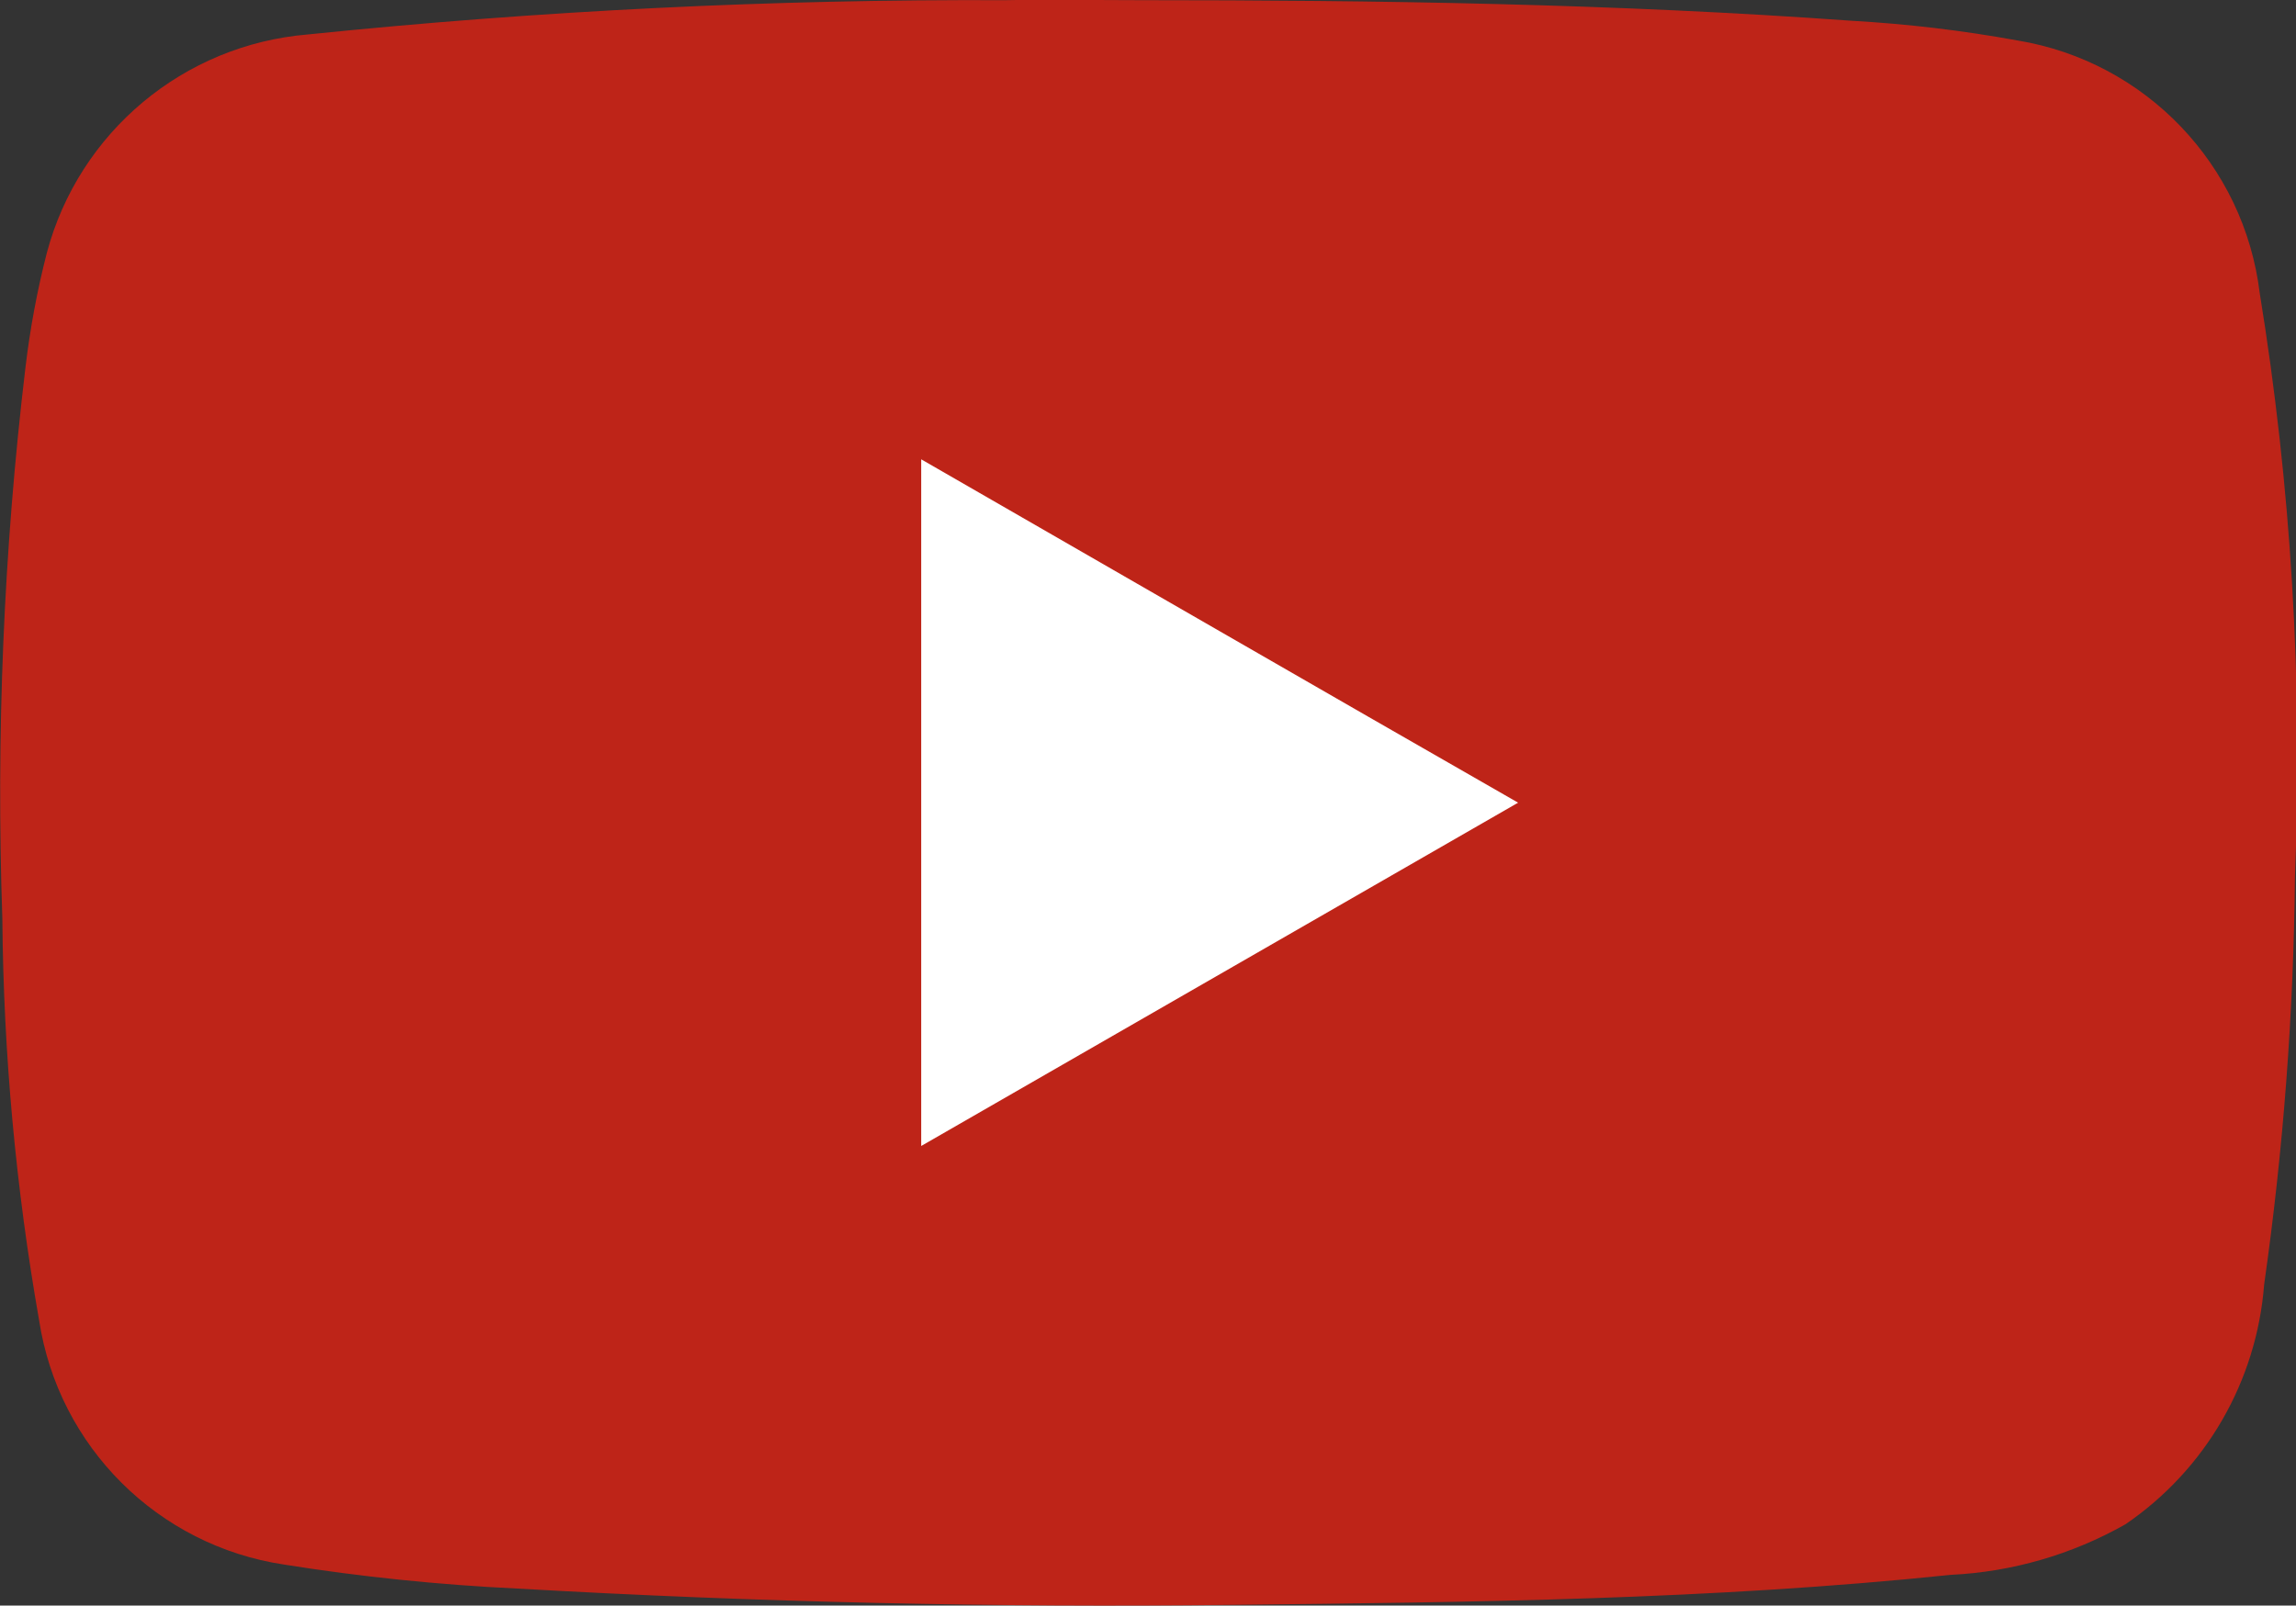
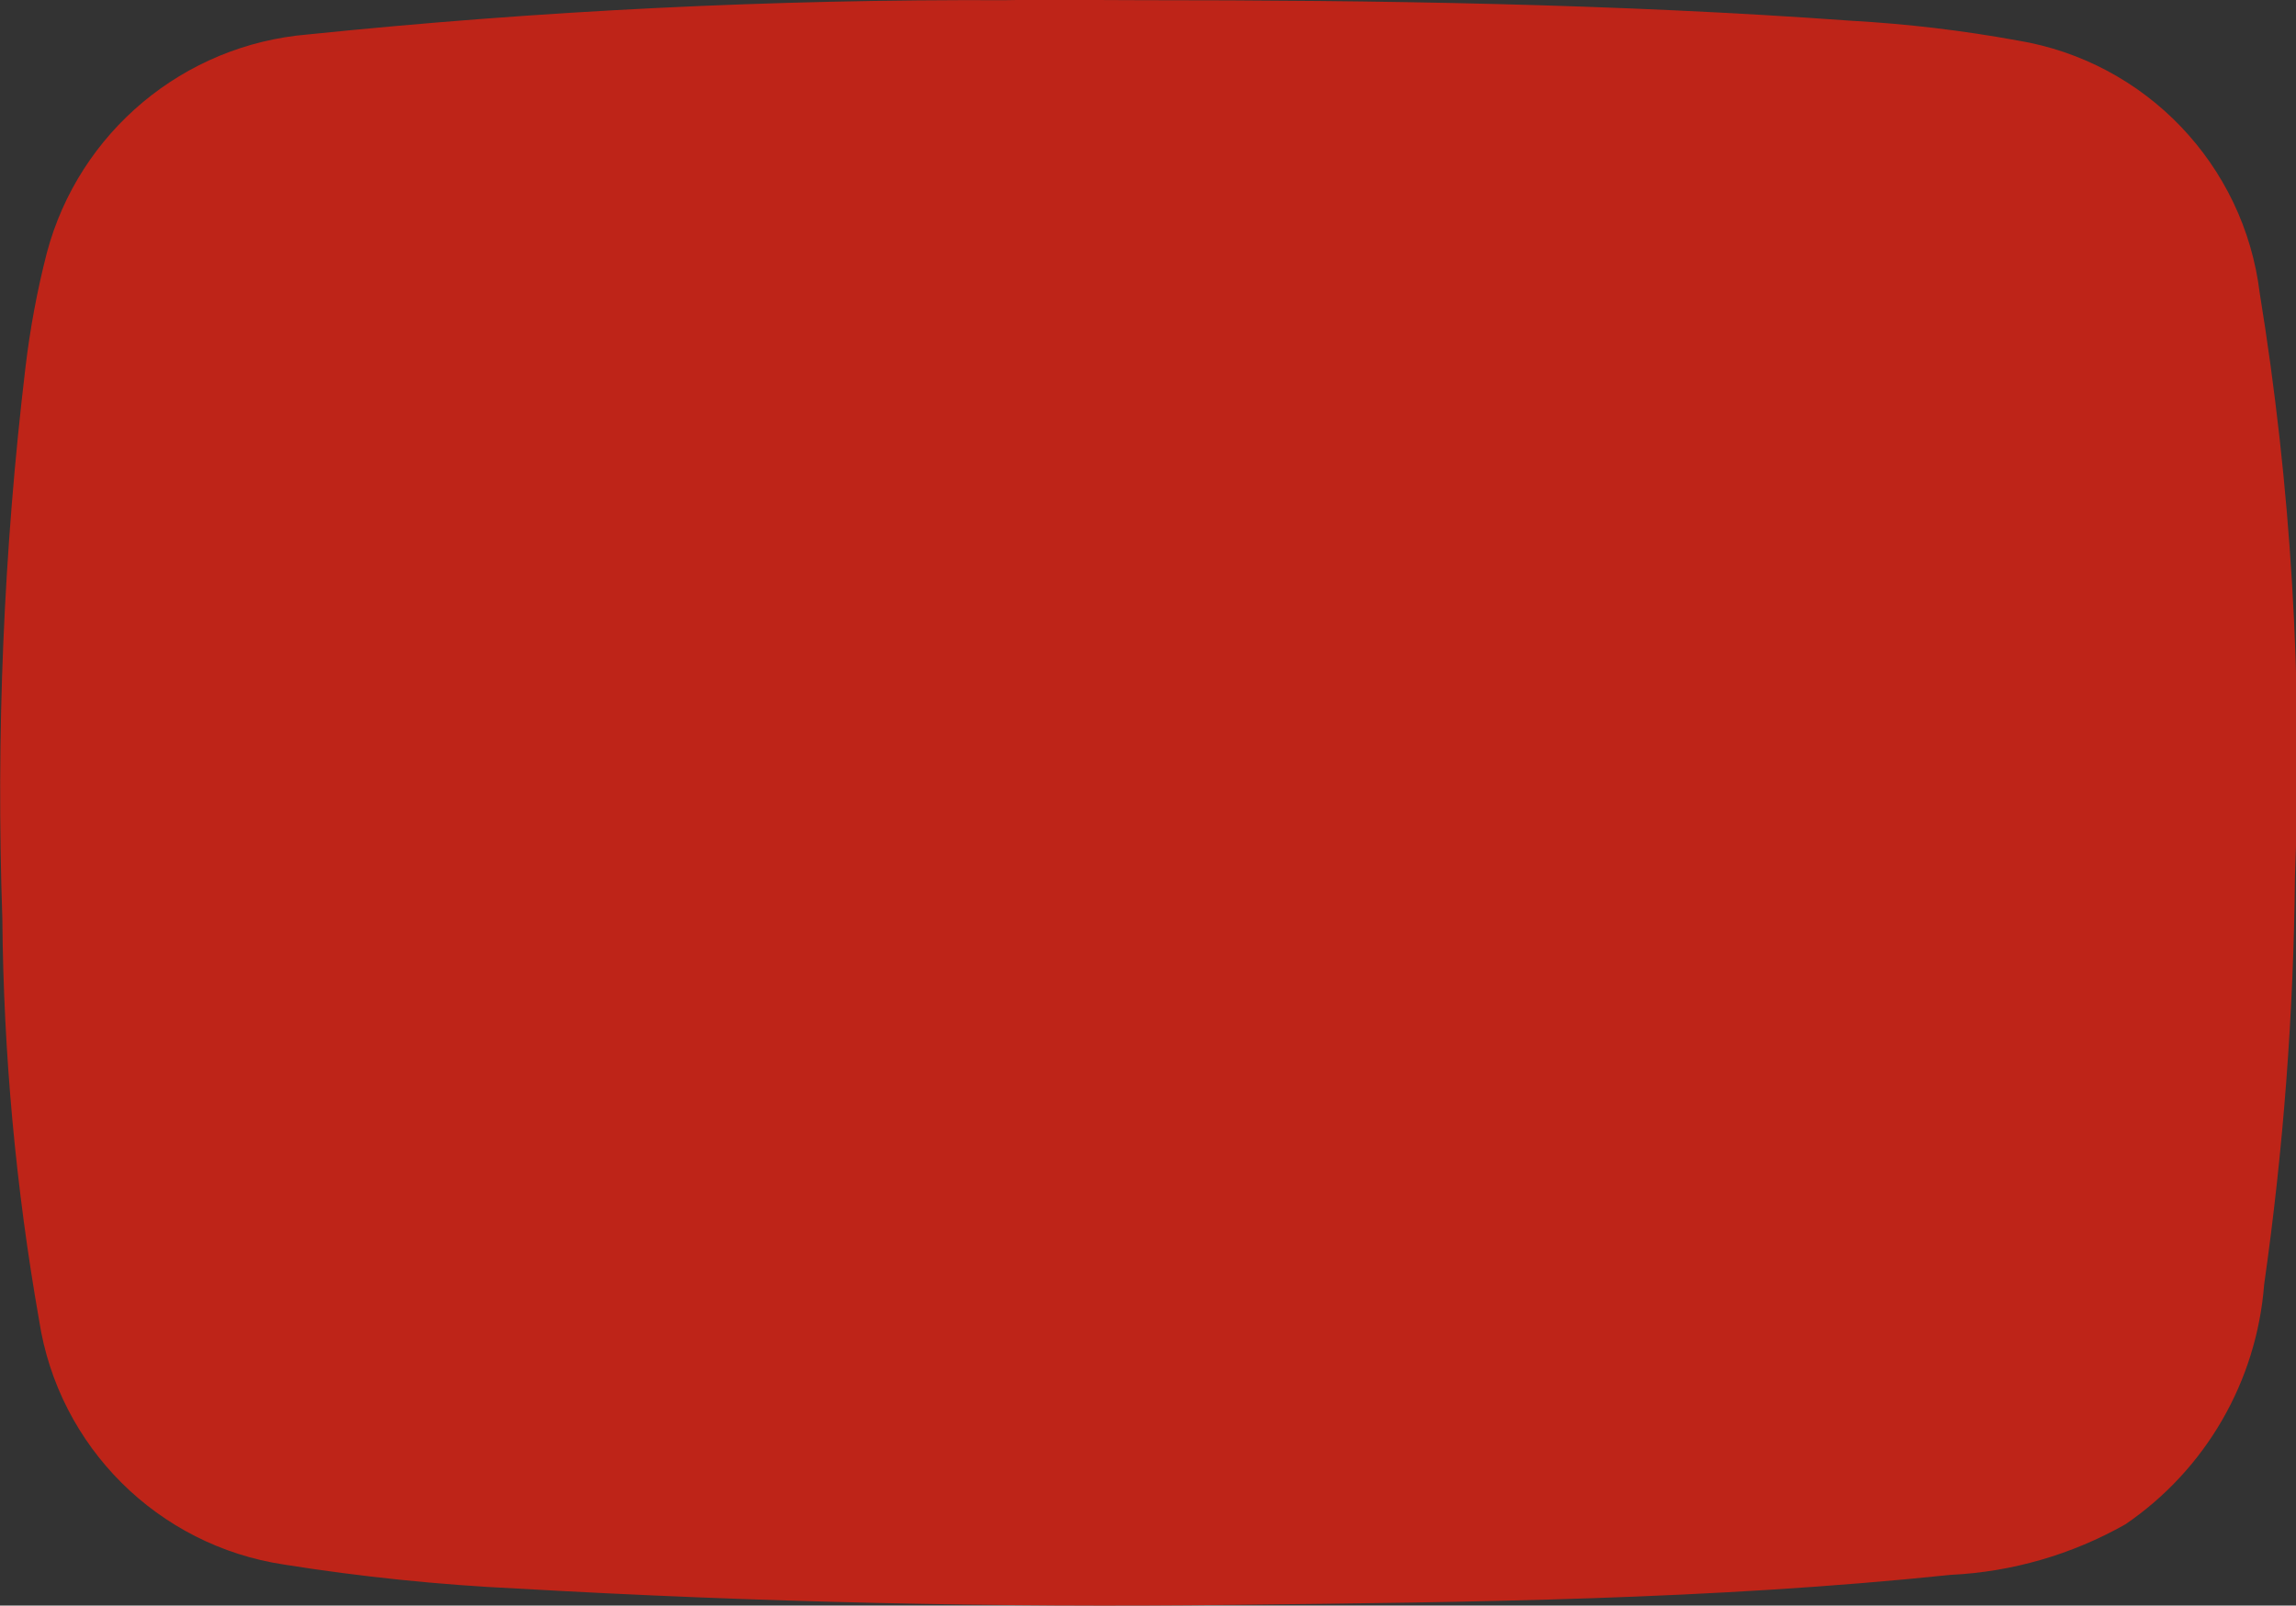
<svg xmlns="http://www.w3.org/2000/svg" xmlns:ns1="http://sodipodi.sourceforge.net/DTD/sodipodi-0.dtd" xmlns:ns2="http://www.inkscape.org/namespaces/inkscape" width="39.058" height="27.318" viewBox="0 0 39.058 27.318" version="1.1" id="svg1007" ns1:docname="youtube-icon.svg" ns2:version="1.1.1 (3bf5ae0d25, 2021-09-20, custom)">
  <rect x="0" y="0" width="39.058" height="27.318" fill="#333333" stroke="none" />
  <ns1:namedview id="namedview891" pagecolor="#505050" bordercolor="#eeeeee" borderopacity="1" ns2:pageshadow="0" ns2:pageopacity="0" ns2:pagecheckerboard="0" showgrid="false" ns2:zoom="3.4115931" ns2:cx="-19.932037" ns2:cy="-10.698814" ns2:window-width="1920" ns2:window-height="1052" ns2:window-x="0" ns2:window-y="0" ns2:window-maximized="1" ns2:current-layer="svg1007" />
  <defs id="defs1011" />
  <path id="youtube" d="m 154.3,161.244 c -0.266,-2.19 -1.946,-3.942 -4.123,-4.3 -0.934,-0.17 -1.878,-0.282 -2.826,-0.335 -4.021,-0.291 -8.042,-0.35 -12.077,-0.35 -0.772,0 -1.544,-0.015 -2.316,0 -3.961,-0.017 -7.919,0.178 -11.859,0.583 -2.117,0.175 -3.896,1.662 -4.443,3.715 -0.165,0.642 -0.286,1.294 -0.364,1.952 -0.371,3.113 -0.502,6.249 -0.393,9.382 0.019,2.291 0.229,4.577 0.626,6.833 0.33,2.147 2.019,3.83 4.167,4.152 1.312,0.209 2.636,0.345 3.963,0.408 4.067,0.233 8.131,0.326 12.194,0.277 4.065,-0.044 8.129,-0.087 12.194,-0.51 1.044,-0.05 2.062,-0.345 2.972,-0.86 1.365,-0.931 2.233,-2.432 2.36,-4.079 0.327,-2.298 0.502,-4.614 0.524,-6.935 0.135,-3.323 -0.065,-6.651 -0.599,-9.933 z" fill="#ffffff" transform="translate(-115.859,-156.256)" ns1:nodetypes="cccscccccccccccccc" style="fill:#be2418;fill-opacity:1" />
-   <path id="youtube-3" d="M 15.671,19.498 V 7.815 c 3.394,1.952 6.745,3.89 10.154,5.842 z" fill="#ffffff" ns1:nodetypes="cccc" />
</svg>